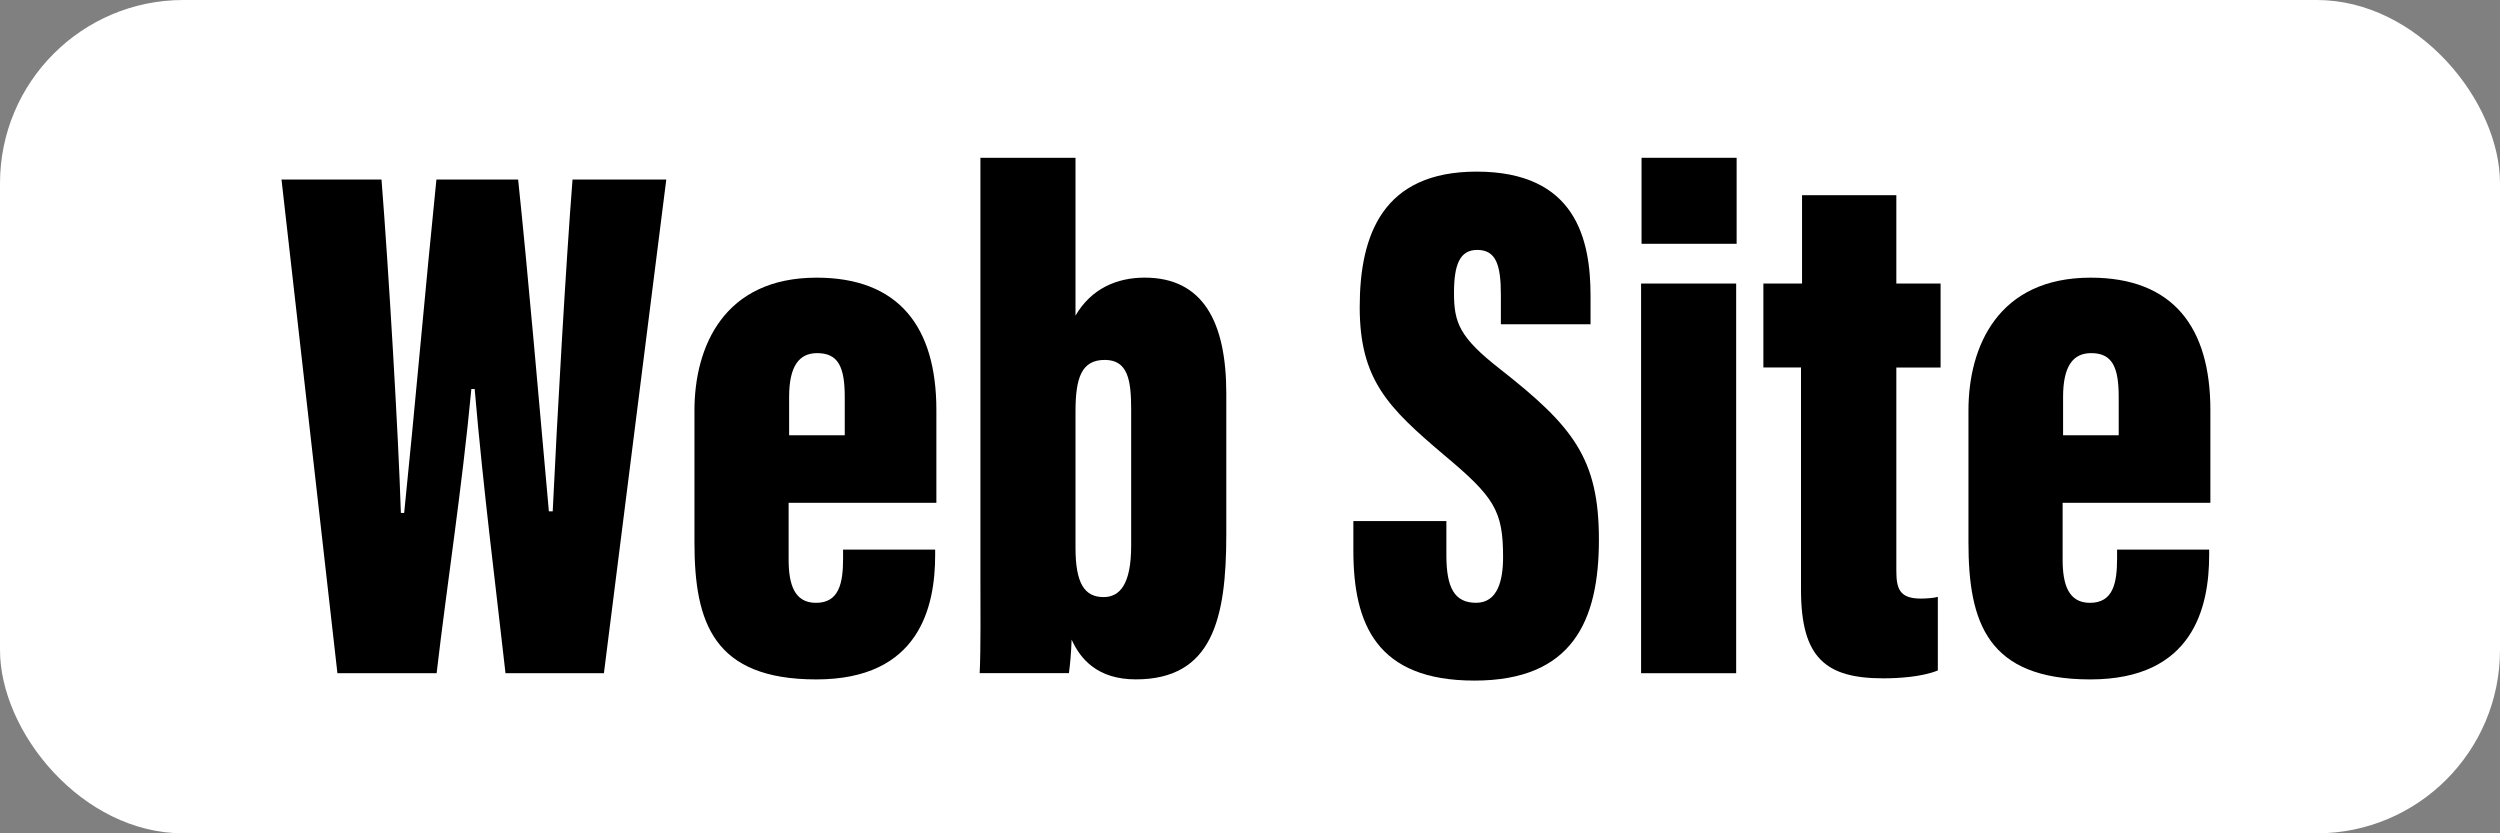
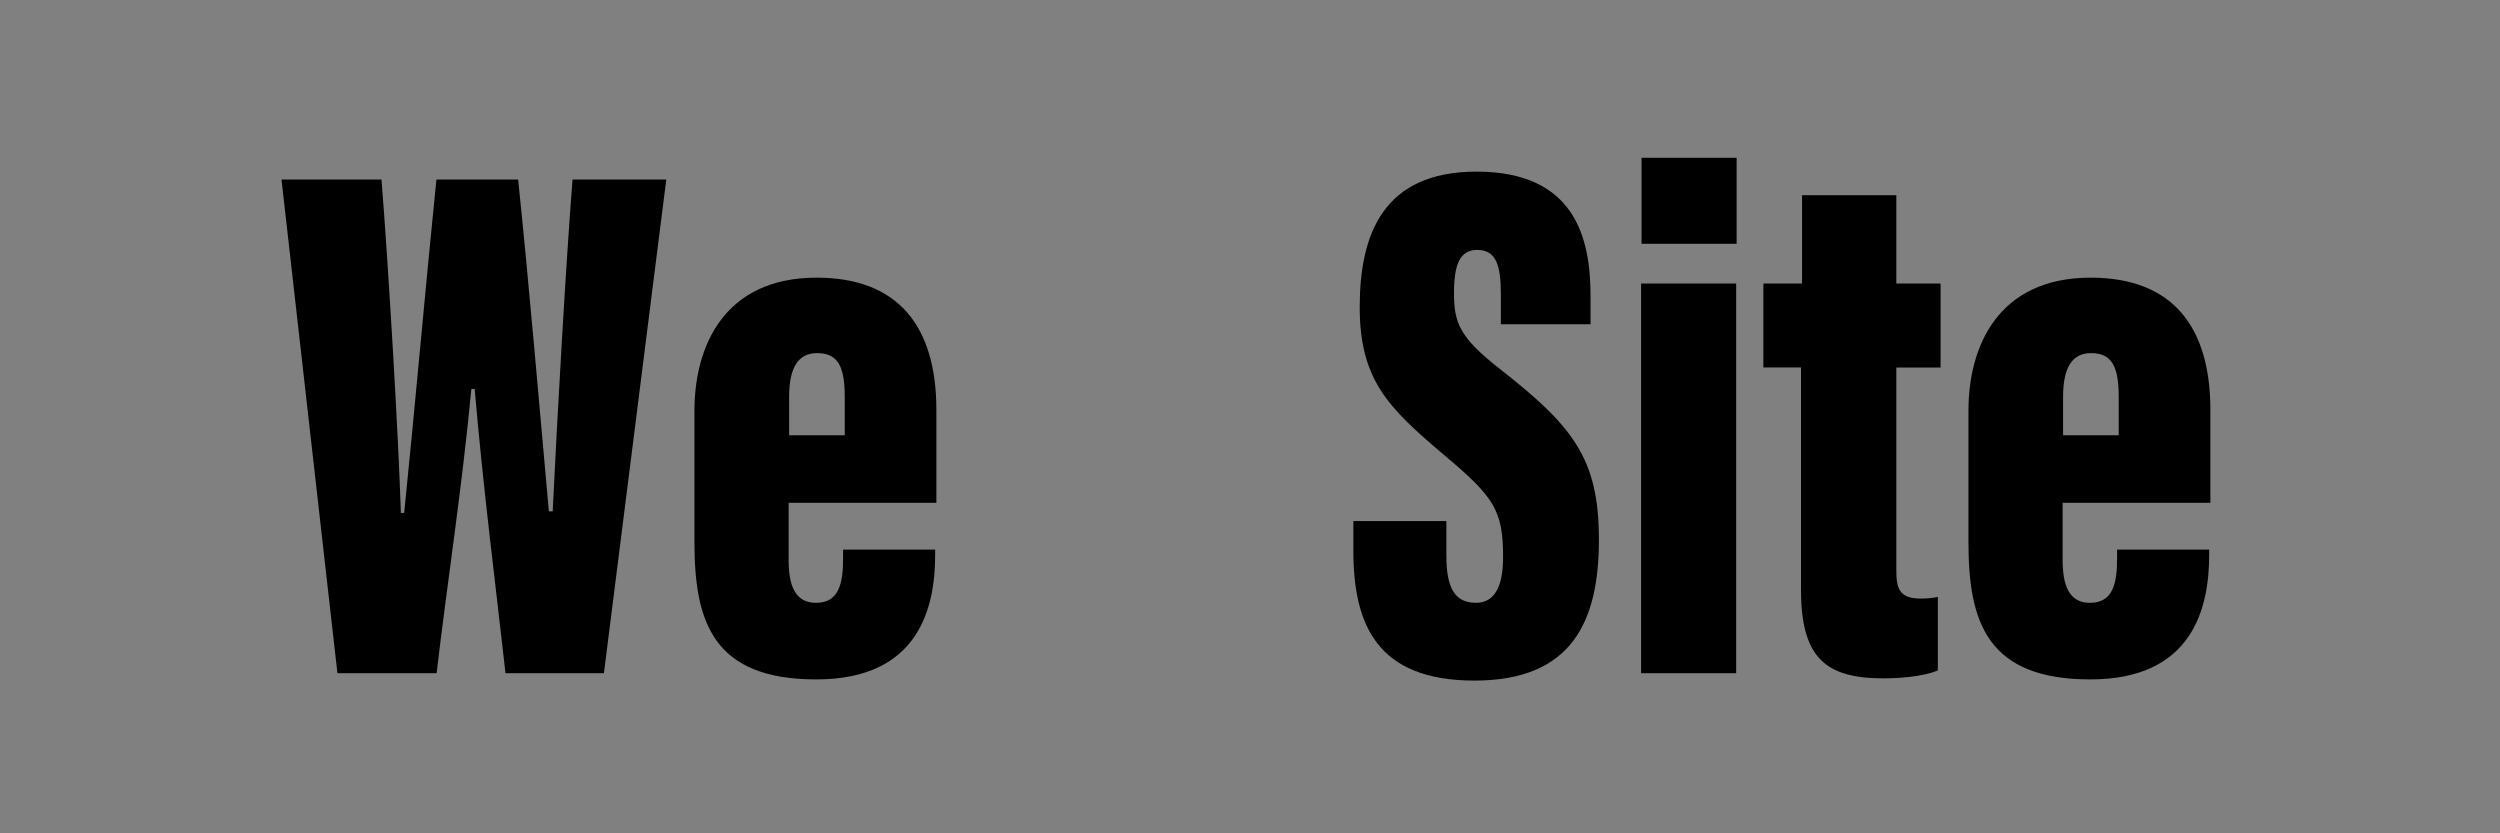
<svg xmlns="http://www.w3.org/2000/svg" id="_レイヤー_2" data-name="レイヤー 2" version="1.1" viewBox="0 0 600 200">
  <rect x="0" y="0" width="600" height="200" fill="#808080" stroke="none" />
  <defs>
    <style>
      .cls-1 {
        fill: #000;
      }

      .cls-1, .cls-2 {
        stroke-width: 0px;
      }

      .cls-2 {
        fill: #fff;
      }
    </style>
  </defs>
-   <rect class="cls-2" width="600" height="200" rx="44" ry="44" />
  <g>
    <path class="cls-1" d="M80.98,161.57l-13.42-118.49h24c1.68,21.19,4.07,61.33,4.65,80.03h.79c2.39-23.2,5.23-55.45,7.74-80.03h19.61c2.44,23.15,5.15,54.99,7.38,79.64h.92c1.04-22.1,3.21-60.04,4.76-79.64h22.5l-14.97,118.49h-23.62c-2.32-20.79-5.29-43.71-7.4-68.21h-.79c-2.28,24.12-5.84,46.79-8.34,68.21h-23.82Z" />
    <path class="cls-1" d="M189.27,120.66v13.64c0,6.01,1.41,10.38,6.56,10.38,5.55,0,6.51-4.71,6.51-10.68v-2.1h22.1v1.29c0,12.53-3.82,29.87-28.52,29.87s-29.25-13.66-29.25-32.86v-31.68c0-15.37,7.1-31.88,29.32-31.88,19.68,0,28.74,11.76,28.74,31.77v22.26h-35.46ZM202.74,104.46v-9.19c0-7.21-1.57-10.52-6.62-10.52-4.34,0-6.73,3.12-6.73,10.52v9.19h13.35Z" />
-     <path class="cls-1" d="M235.3,37.87h22.82v37.88c3.76-6.48,9.93-9.12,16.59-9.12,14.04,0,19.6,10.68,19.6,27.8v33.95c0,20.17-3.37,34.67-21.72,34.67-9.12,0-13.27-4.81-15.4-9.54-.12,3.25-.35,5.87-.65,8.05h-21.42c.29-5.63.18-15.86.18-23.3V37.87ZM271.48,130.98v-32.74c0-7.05-.81-11.86-6.33-11.86s-7.03,4.17-7.03,12.37v32.69c0,8.61,2.18,11.86,6.74,11.86,3.9,0,6.62-3.07,6.62-12.32Z" />
    <path class="cls-1" d="M347.13,125.05v8.21c0,7.79,1.94,11.41,7.13,11.41s6.48-5.37,6.48-10.96c0-11.18-2.1-14.42-14.2-24.54-13.35-11.31-20.21-18-20.21-35.46s5.61-32.52,28.05-32.52c23.83,0,27.35,16.25,27.35,29.82v6.82h-21.52v-7.1c0-7.19-1.18-10.75-5.69-10.75-4.21,0-5.56,3.62-5.56,10.33,0,7.14,1.29,10.66,11.1,18.3,17.43,13.69,23.68,21.38,23.68,40.89s-6.34,33.84-29.88,33.84-29.05-13.63-29.05-31.19v-7.1h22.32Z" />
    <path class="cls-1" d="M393.86,68.05h22.82v93.52h-22.82v-93.52ZM393.97,37.87h22.82v20.64h-22.82v-20.64Z" />
    <path class="cls-1" d="M423.21,68.05h9.28v-21.21h22.63v21.21h10.62v20.15h-10.62v48.63c0,4.26.6,6.83,5.85,6.83,1.22,0,3.16-.12,4.11-.41v17.66c-3.95,1.6-9.67,1.89-13.1,1.89-13.81,0-19.74-4.91-19.74-21.24v-53.37h-9.03v-20.15Z" />
    <path class="cls-1" d="M495.03,120.66v13.64c0,6.01,1.41,10.38,6.56,10.38,5.55,0,6.51-4.71,6.51-10.68v-2.1h22.1v1.29c0,12.53-3.82,29.87-28.52,29.87s-29.25-13.66-29.25-32.86v-31.68c0-15.37,7.1-31.88,29.32-31.88,19.68,0,28.74,11.76,28.74,31.77v22.26h-35.46ZM508.49,104.46v-9.19c0-7.21-1.57-10.52-6.62-10.52-4.34,0-6.73,3.12-6.73,10.52v9.19h13.35Z" />
  </g>
</svg>